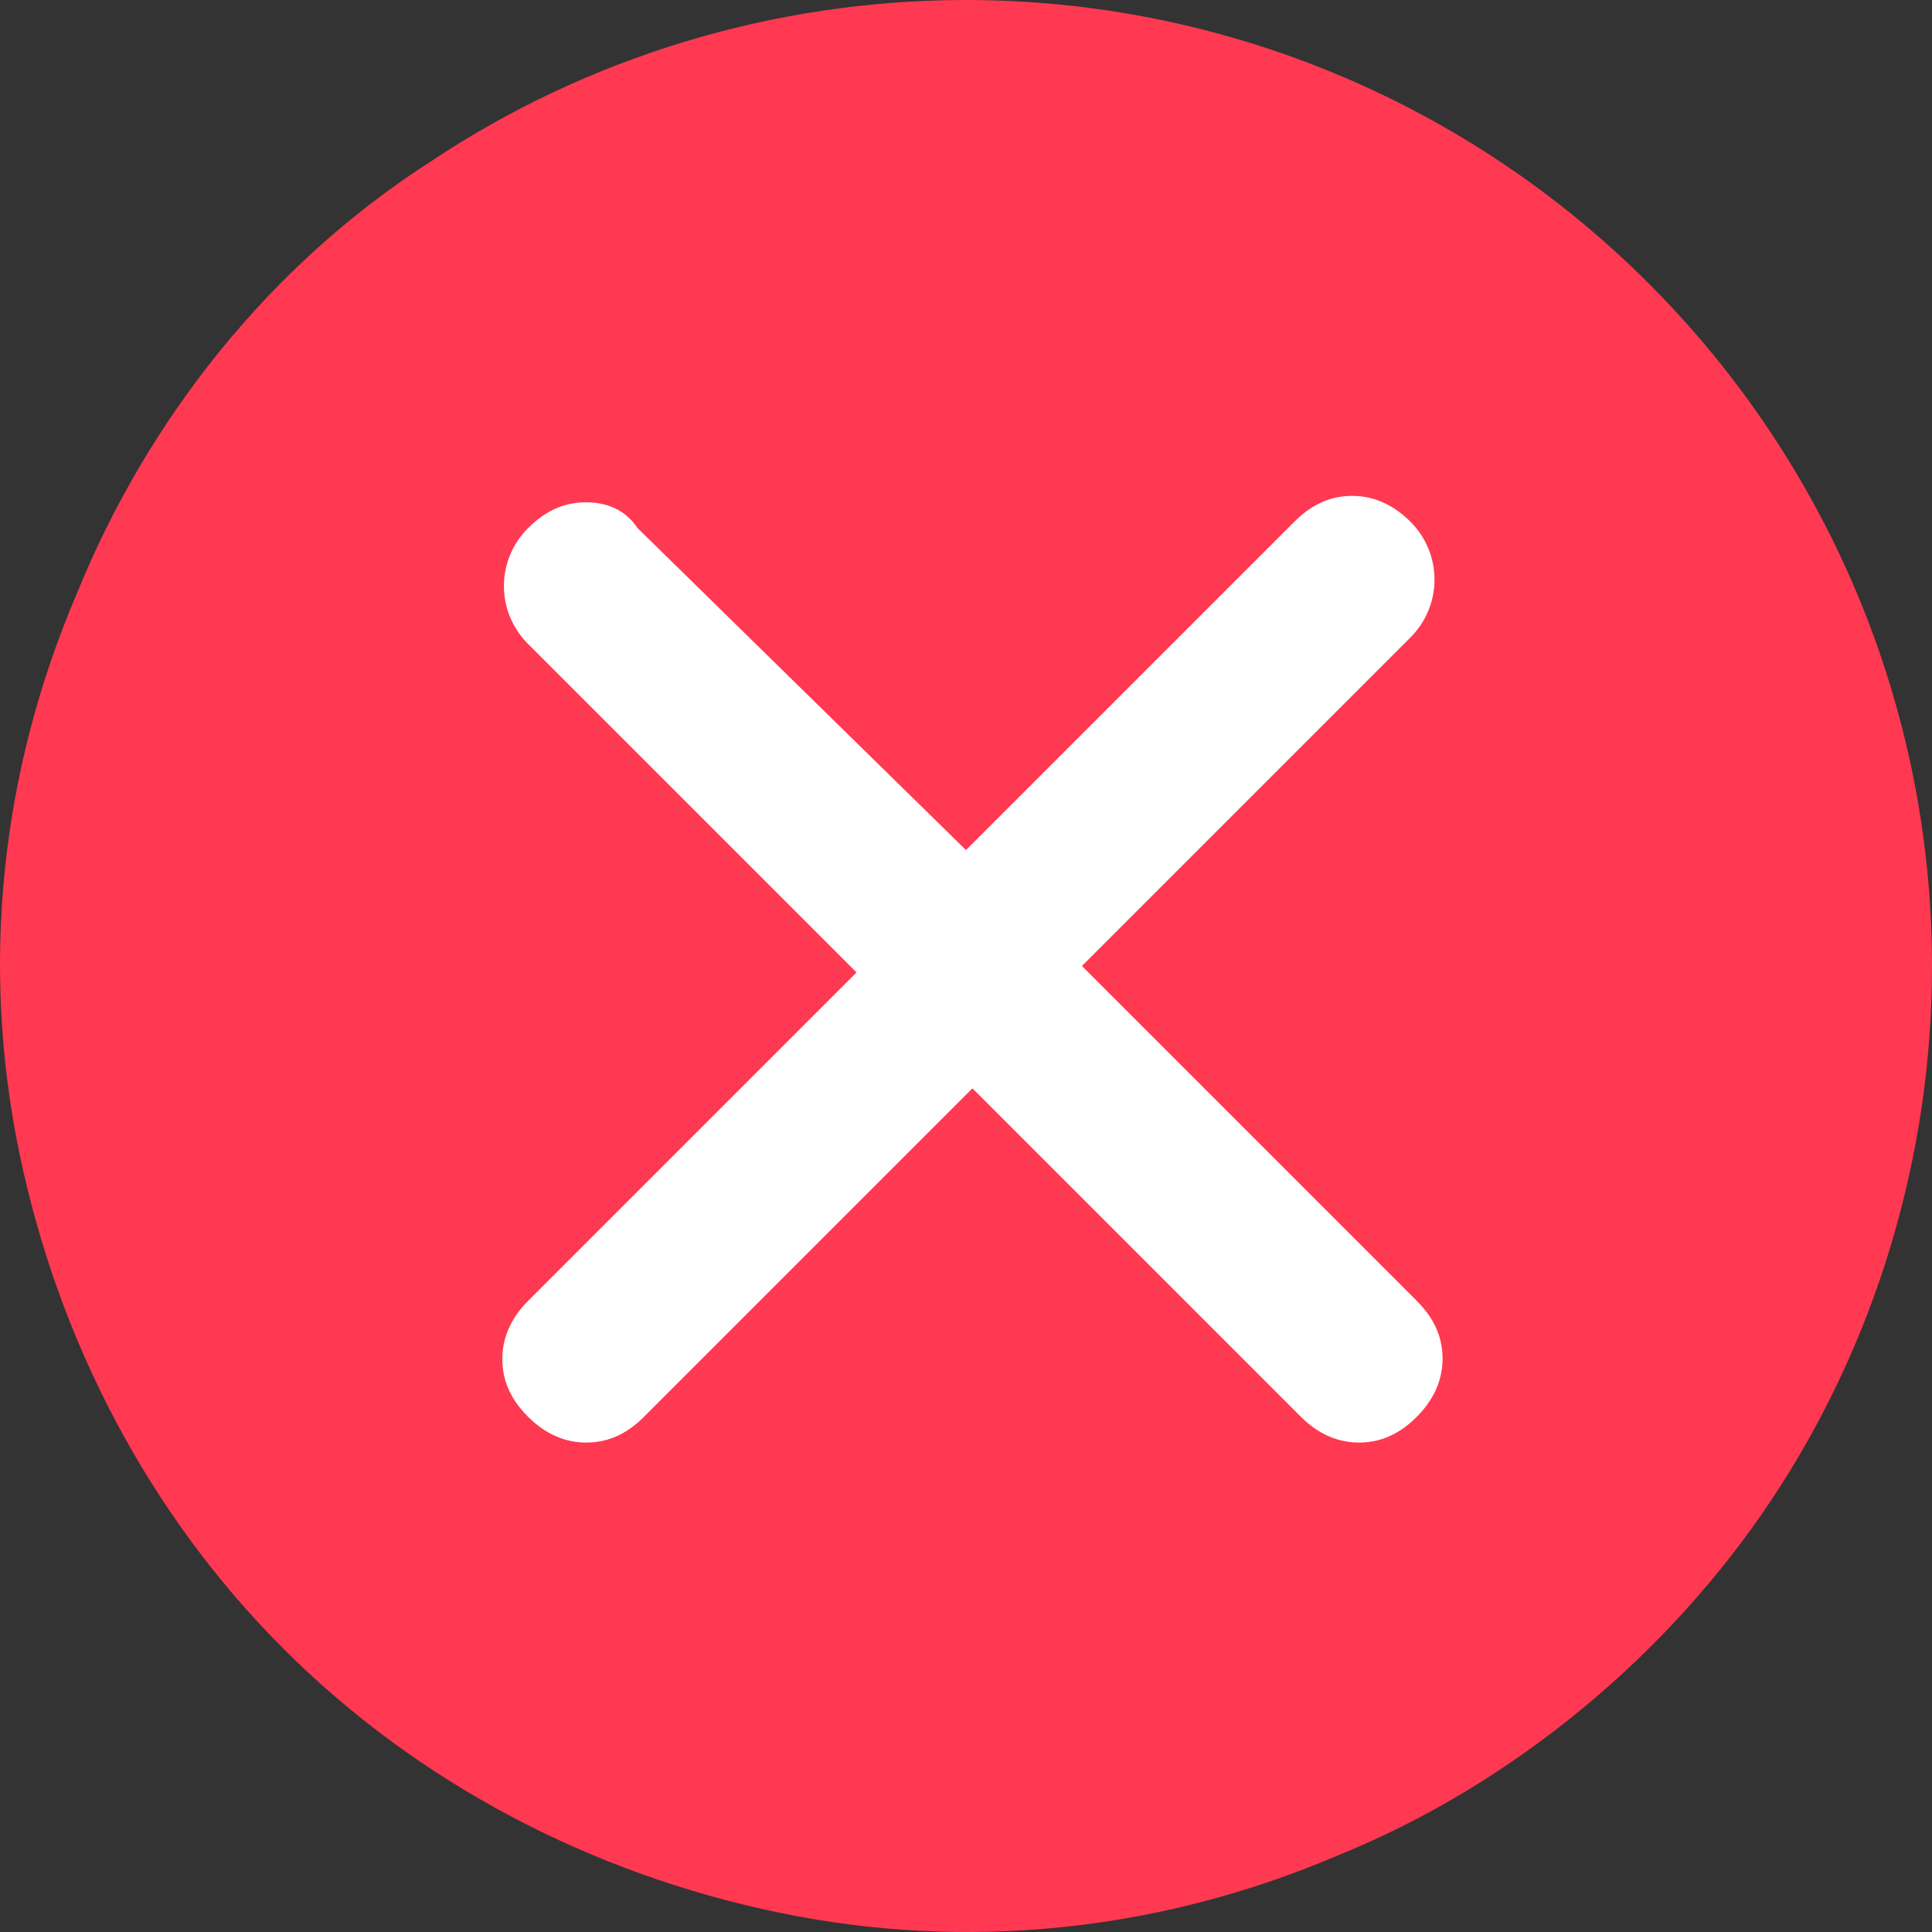
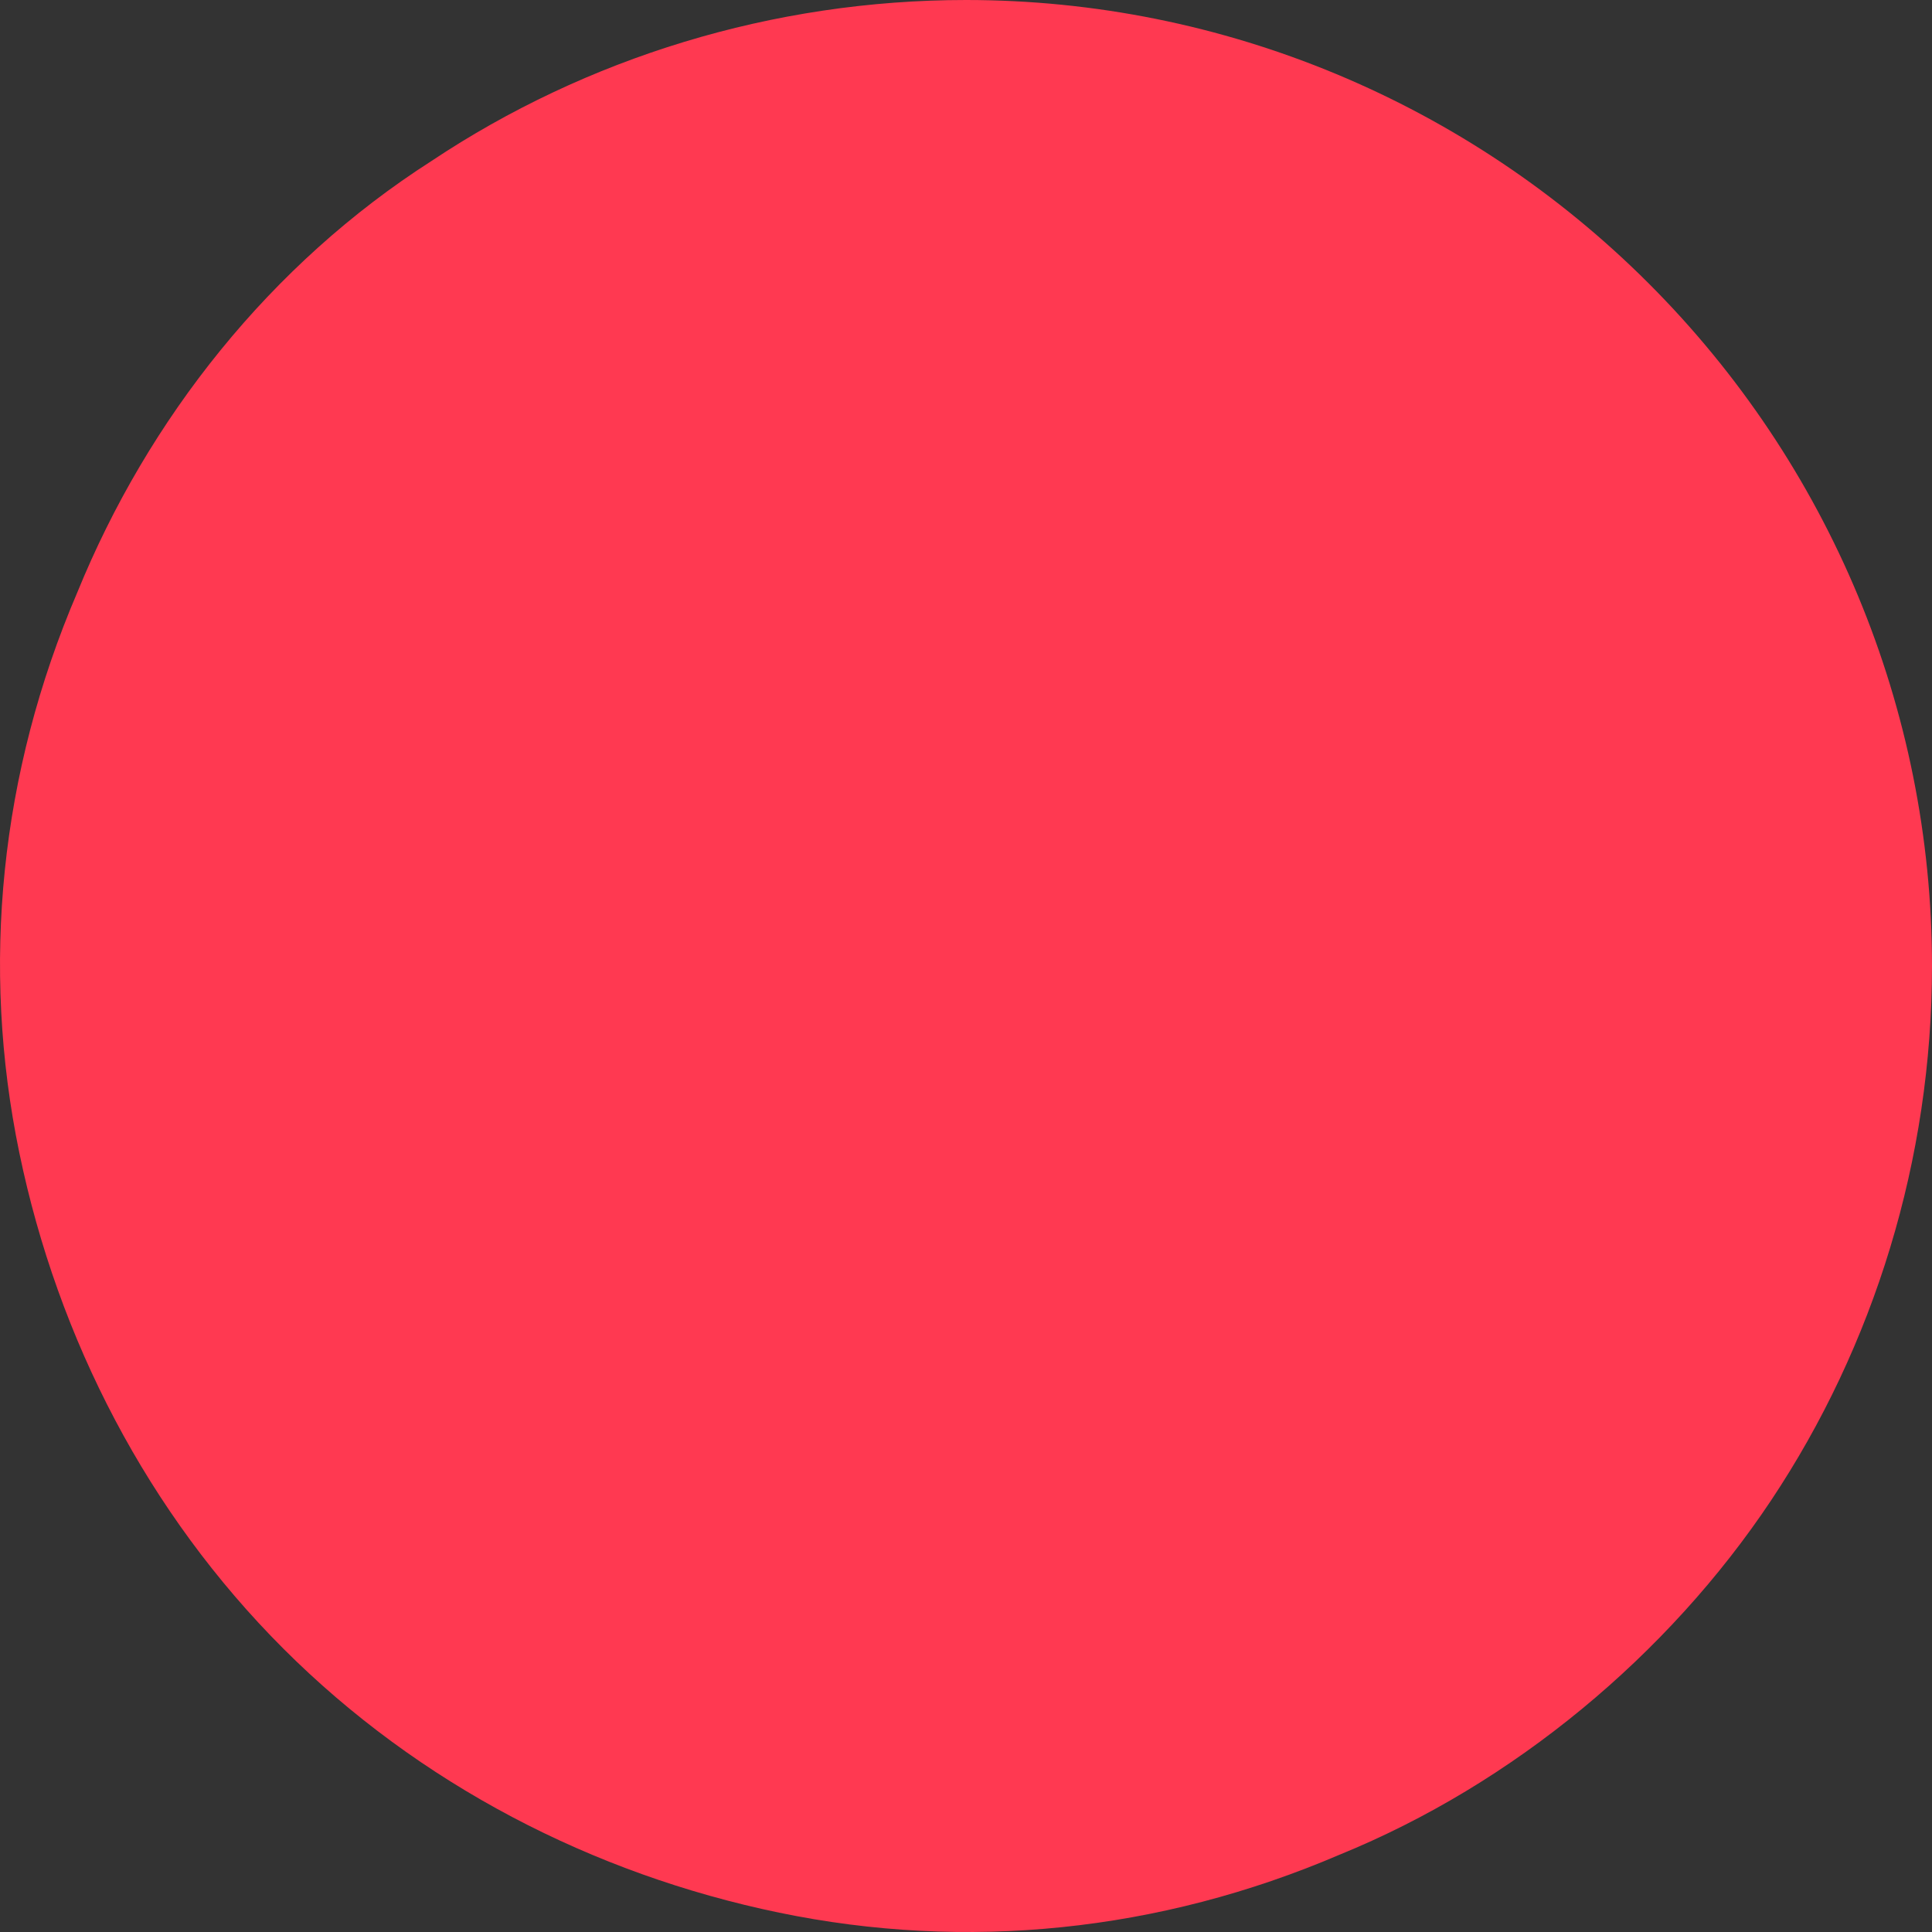
<svg xmlns="http://www.w3.org/2000/svg" version="1.1" baseProfile="tiny" id="Layer_1" x="0px" y="0px" viewBox="0 0 30 30" overflow="visible" xml:space="preserve">
  <rect x="0" y="0" width="30" height="30" fill="#333333" stroke="none" />
  <path fill="#FF3951" d="M15,0c-3,0-5.9,0.9-8.3,2.5c-2.5,1.6-4.4,4-5.5,6.7C0,12-0.3,15,0.3,17.9c0.6,2.9,2,5.6,4.1,7.7  c2.1,2.1,4.8,3.5,7.7,4.1c2.9,0.6,5.9,0.3,8.7-0.9c2.7-1.1,5.1-3.1,6.7-5.5C29.1,20.9,30,18,30,15c0-4-1.6-7.8-4.4-10.6  C22.8,1.6,19,0,15,0L15,0z" />
-   <path fill="#FFFFFF" d="M16.8,15l5.1-5.1c0.5-0.5,0.5-1.3,0-1.8c-0.2-0.2-0.5-0.4-0.9-0.4c-0.3,0-0.6,0.1-0.9,0.4L15,13.2L9.9,8.2  C9.7,7.9,9.4,7.8,9.1,7.8c-0.3,0-0.6,0.1-0.9,0.4c-0.5,0.5-0.5,1.3,0,1.8l5.1,5.1l-5.1,5.1c-0.2,0.2-0.4,0.5-0.4,0.9  c0,0.3,0.1,0.6,0.4,0.9c0.2,0.2,0.5,0.4,0.9,0.4c0.3,0,0.6-0.1,0.9-0.4l5.1-5.1l5.1,5.1c0.2,0.2,0.5,0.4,0.9,0.4  c0.3,0,0.6-0.1,0.9-0.4c0.2-0.2,0.4-0.5,0.4-0.9c0-0.3-0.1-0.6-0.4-0.9L16.8,15L16.8,15z" />
</svg>